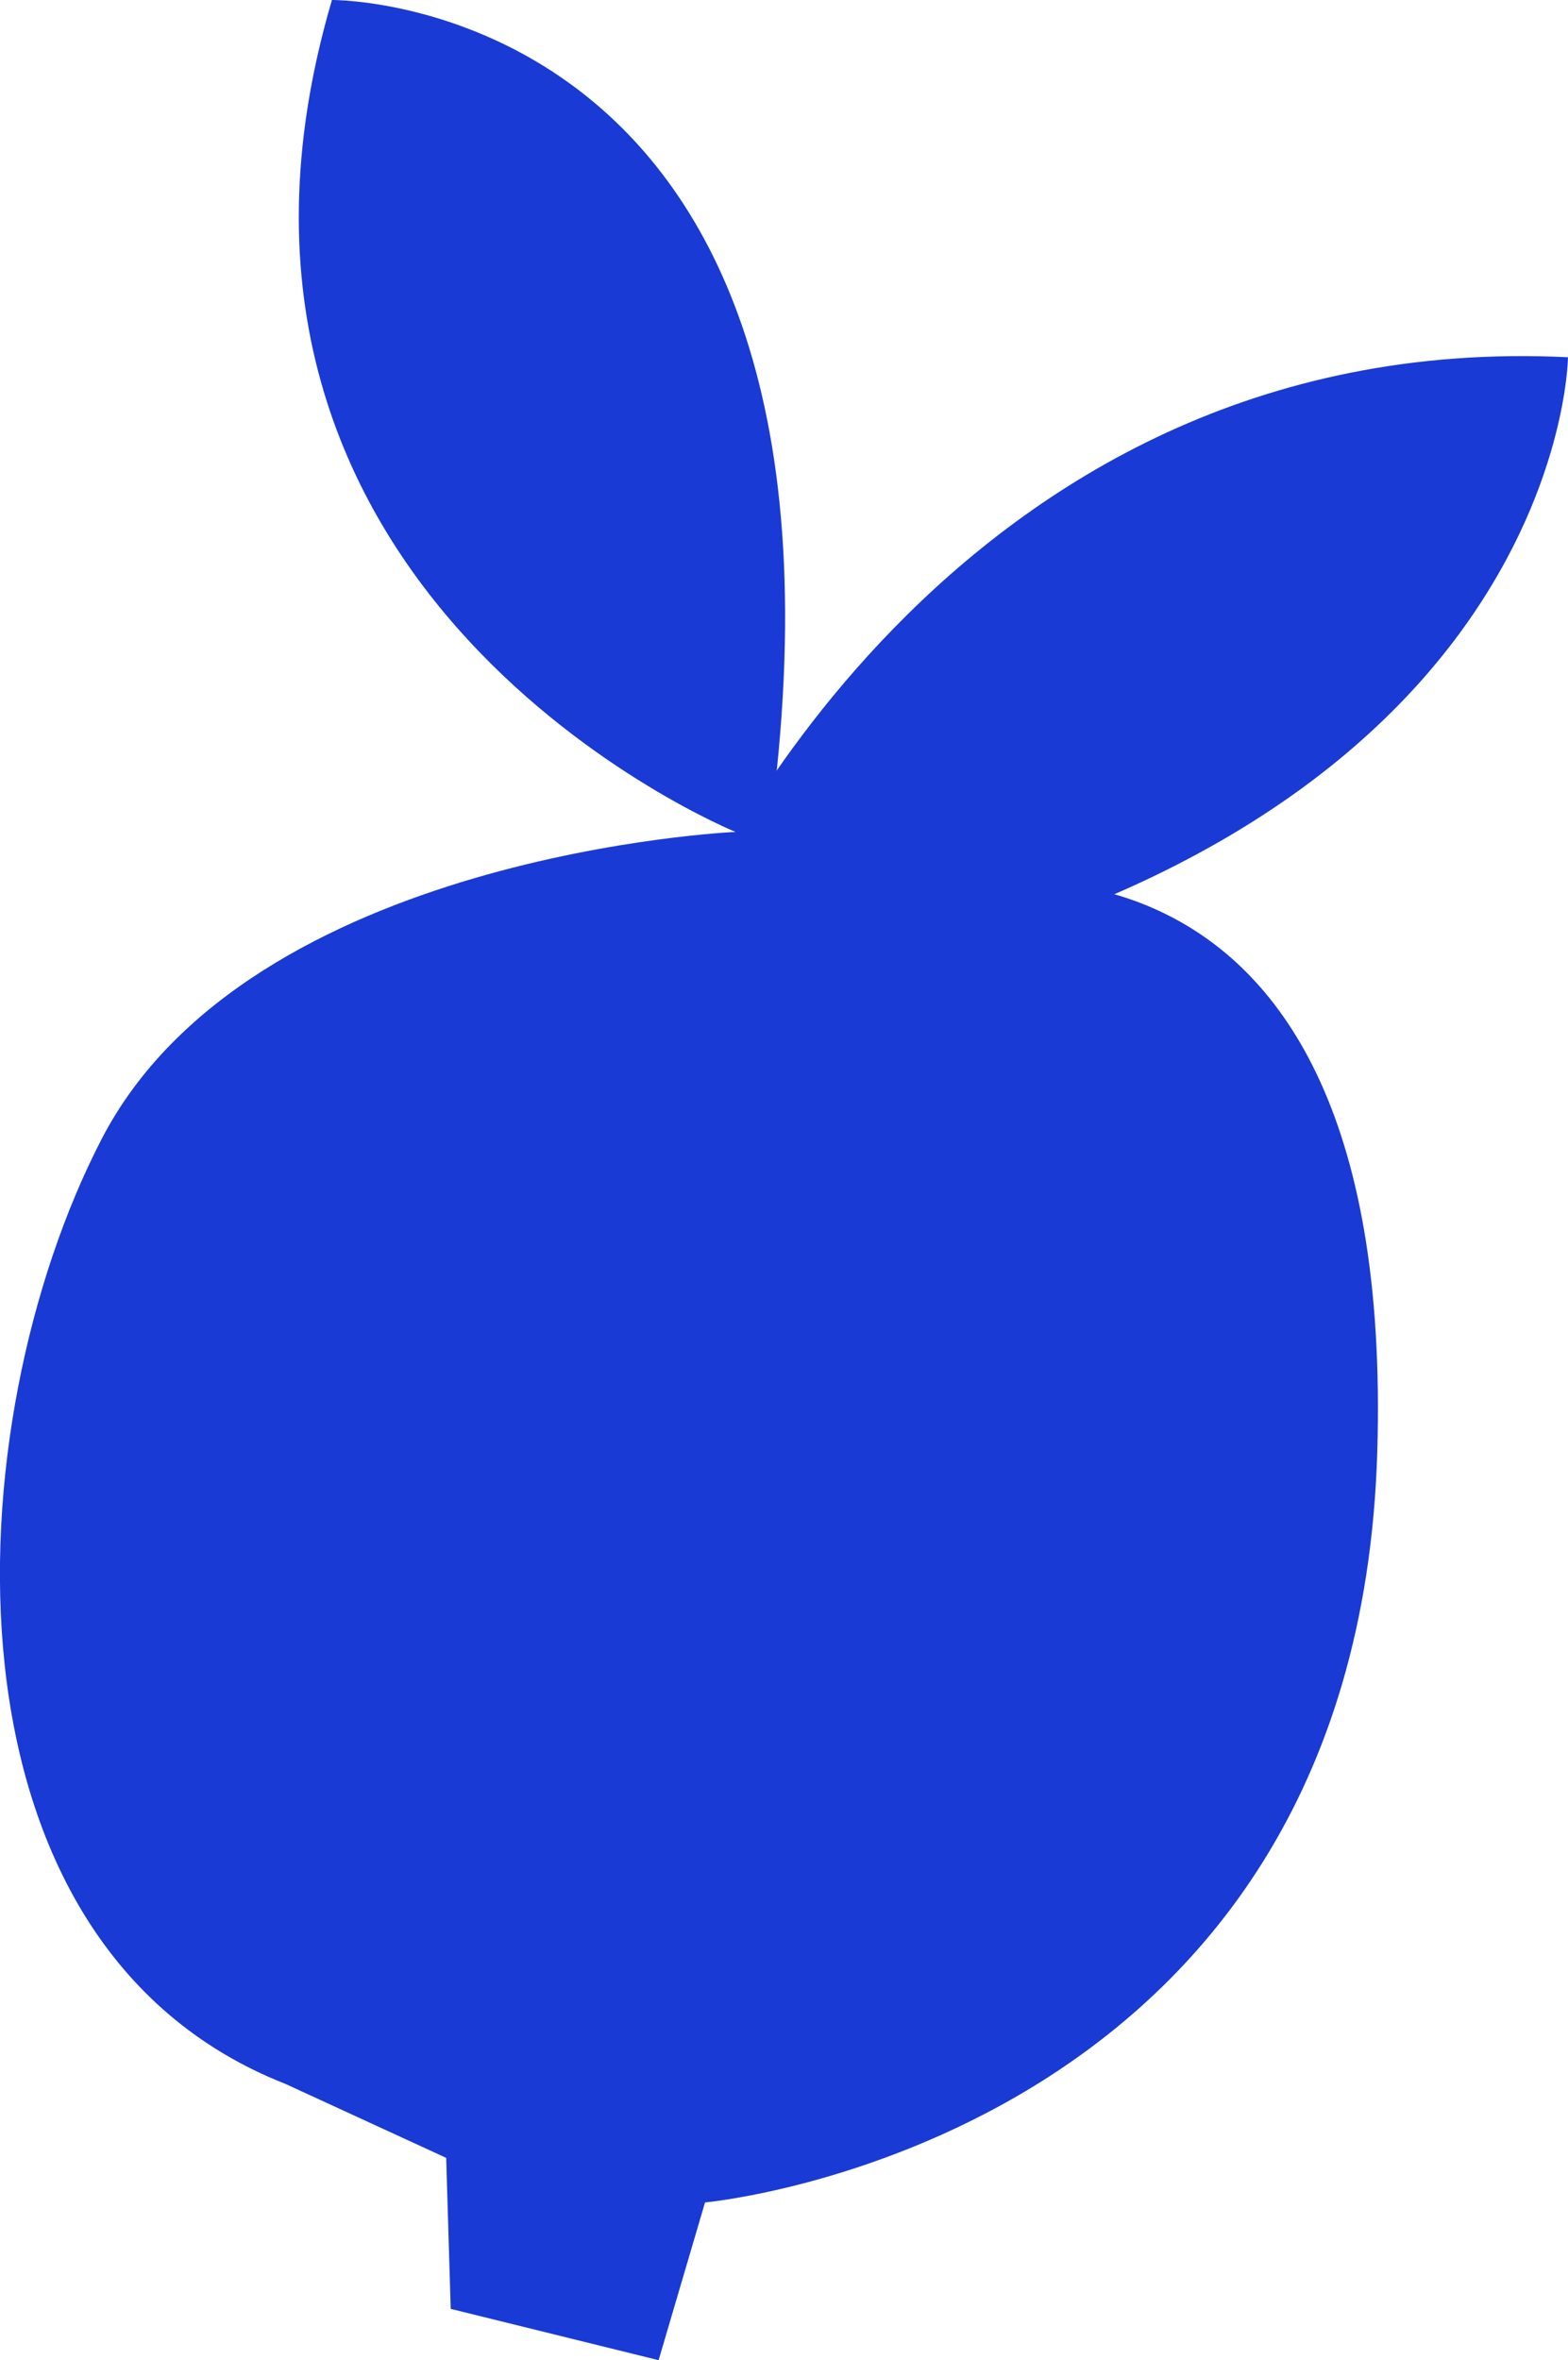
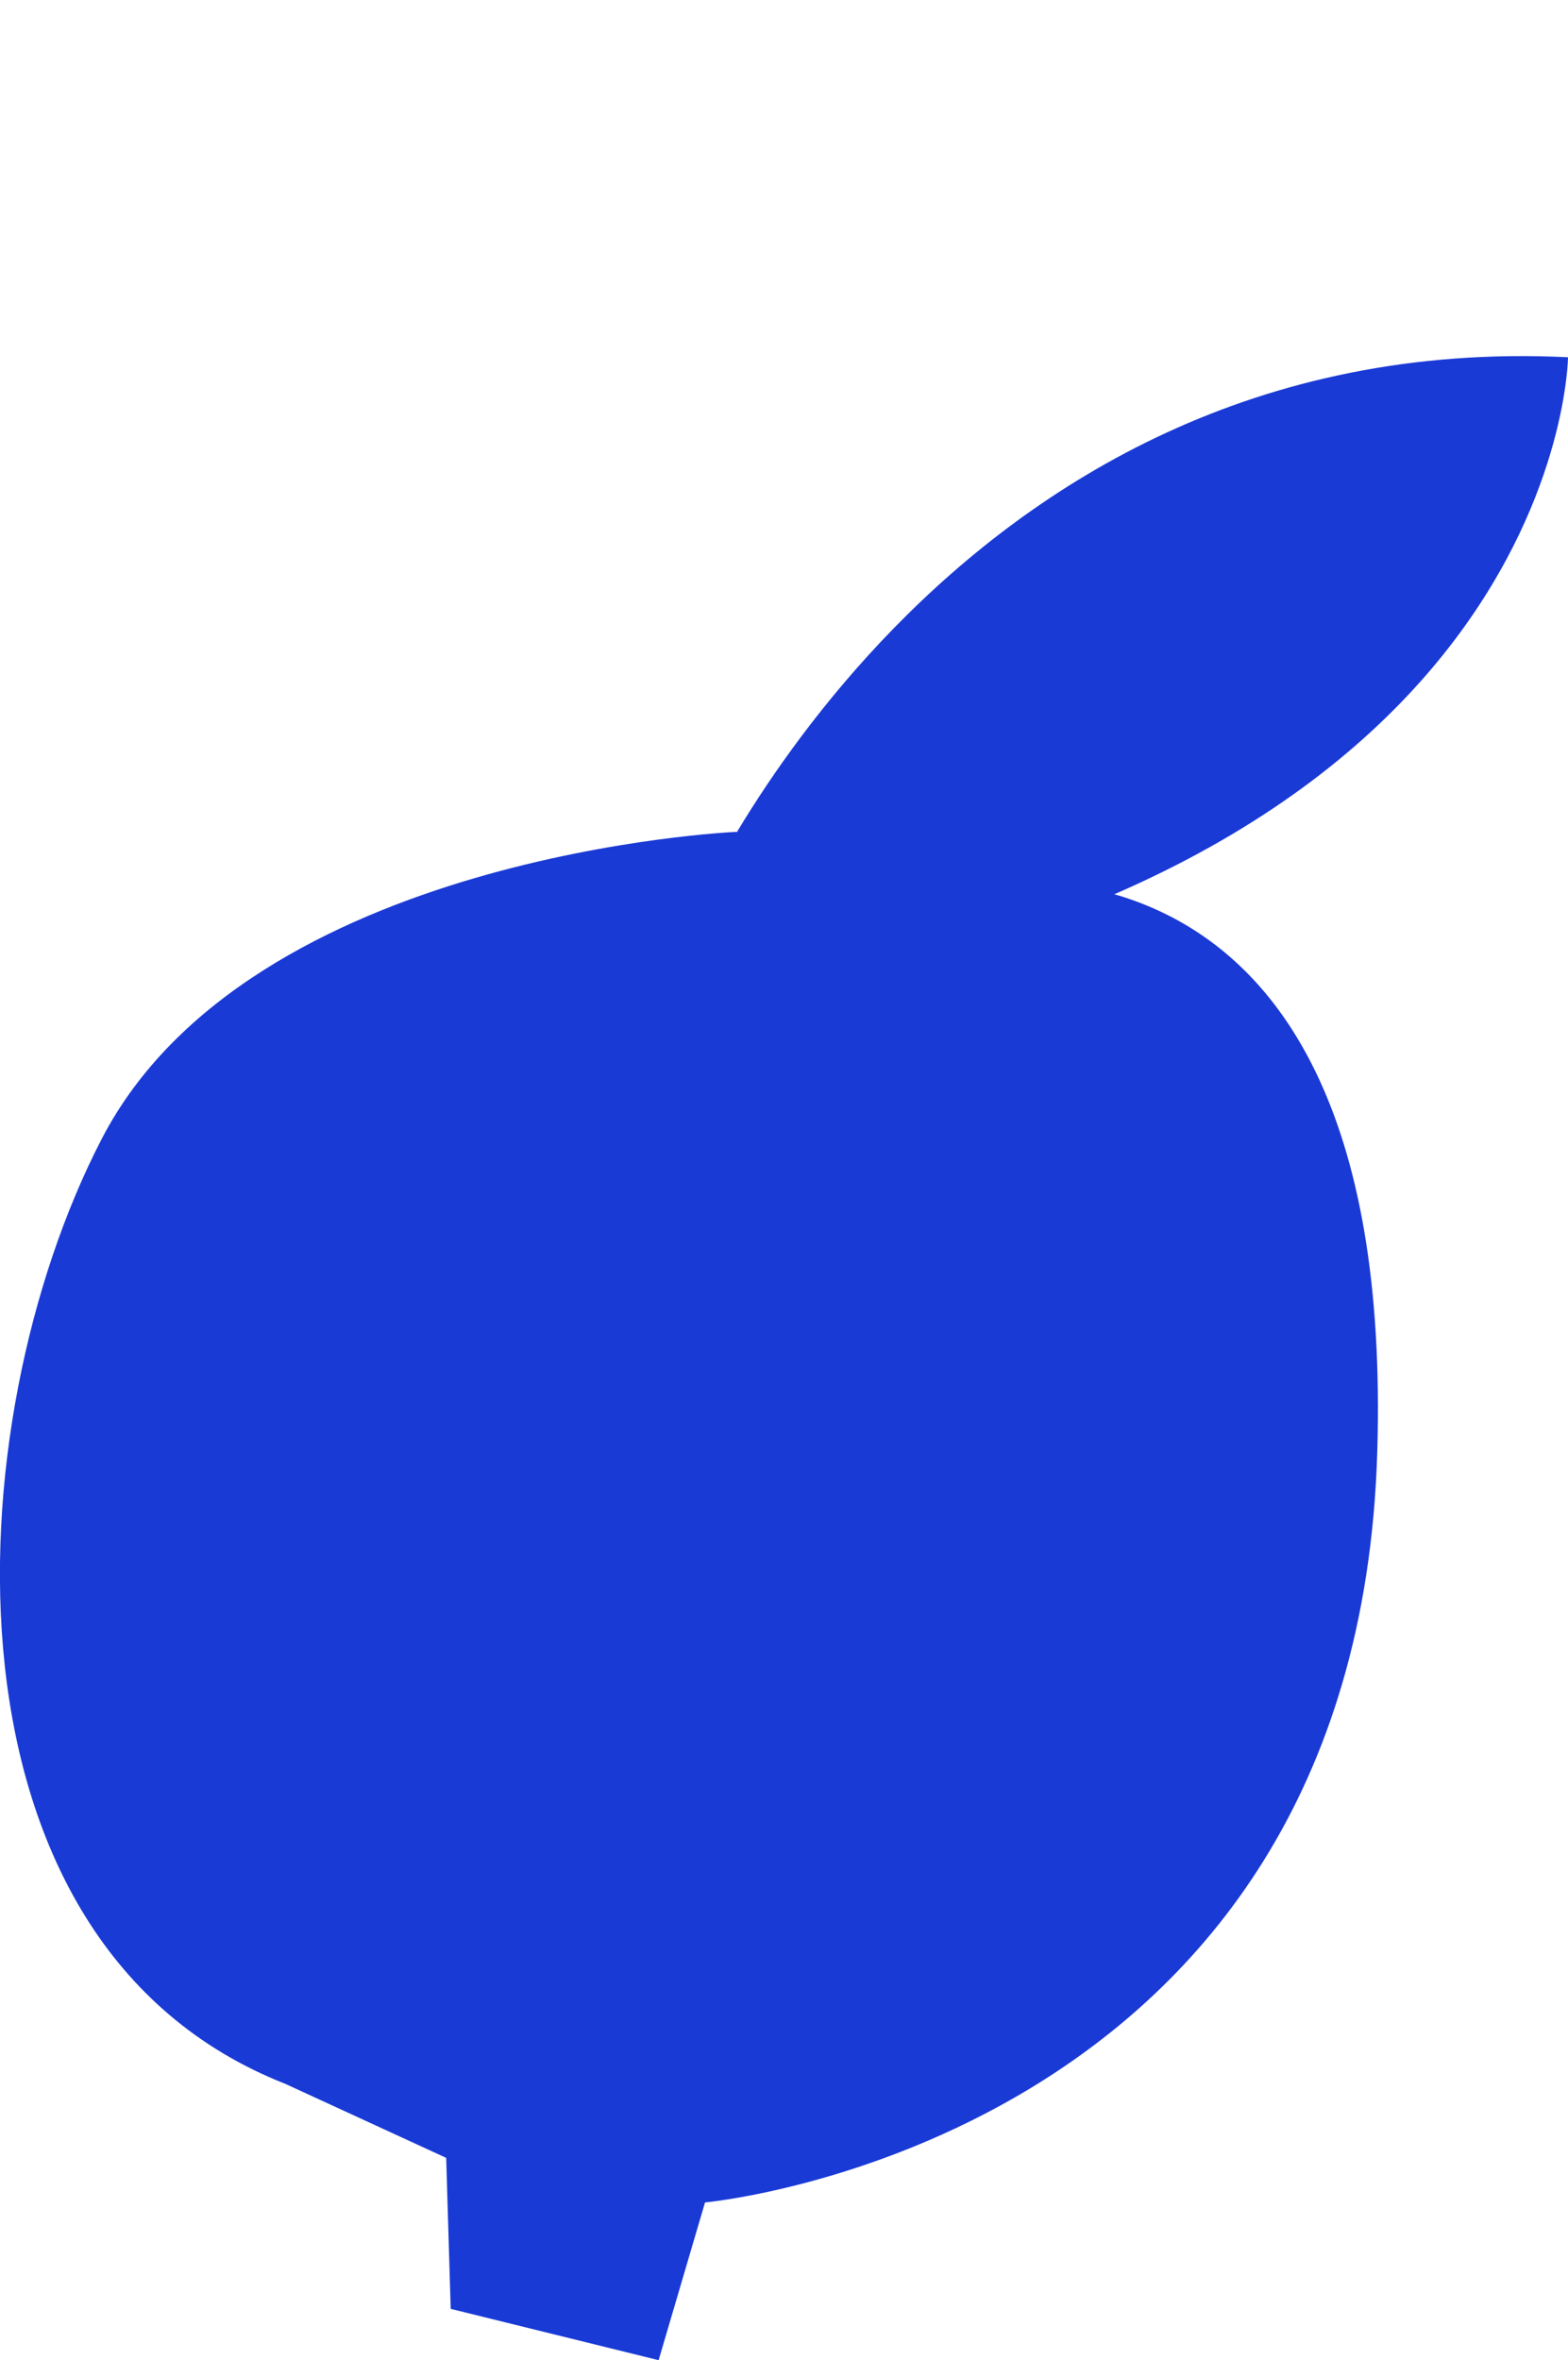
<svg xmlns="http://www.w3.org/2000/svg" id="Calque_1" viewBox="0 0 128.06 192.73">
  <path d="M60.07,67.93s-39.67,1.74-51.76,25.06c-12.05,23.26-14.07,65.74,15,77.17l13.13,6.04.37,12.33,16.98,4.19,3.79-12.88s53.17-4.84,54.9-61.19c1.73-56.35-36.36-46.01-36.36-46.01l-16.05-4.72Z" style="fill:#1a3ad6;" />
-   <path d="M60.07,67.93S12.77,48.73,27.11,0C27.11,0,75.14-.42,61.77,74.65" style="fill:#1a3ad6;" />
  <path d="M56.3,75.26s20.65-48.58,71.76-46.09c0,0-.37,44.07-73.52,53.21" style="fill:#1a3ad6;" />
</svg>